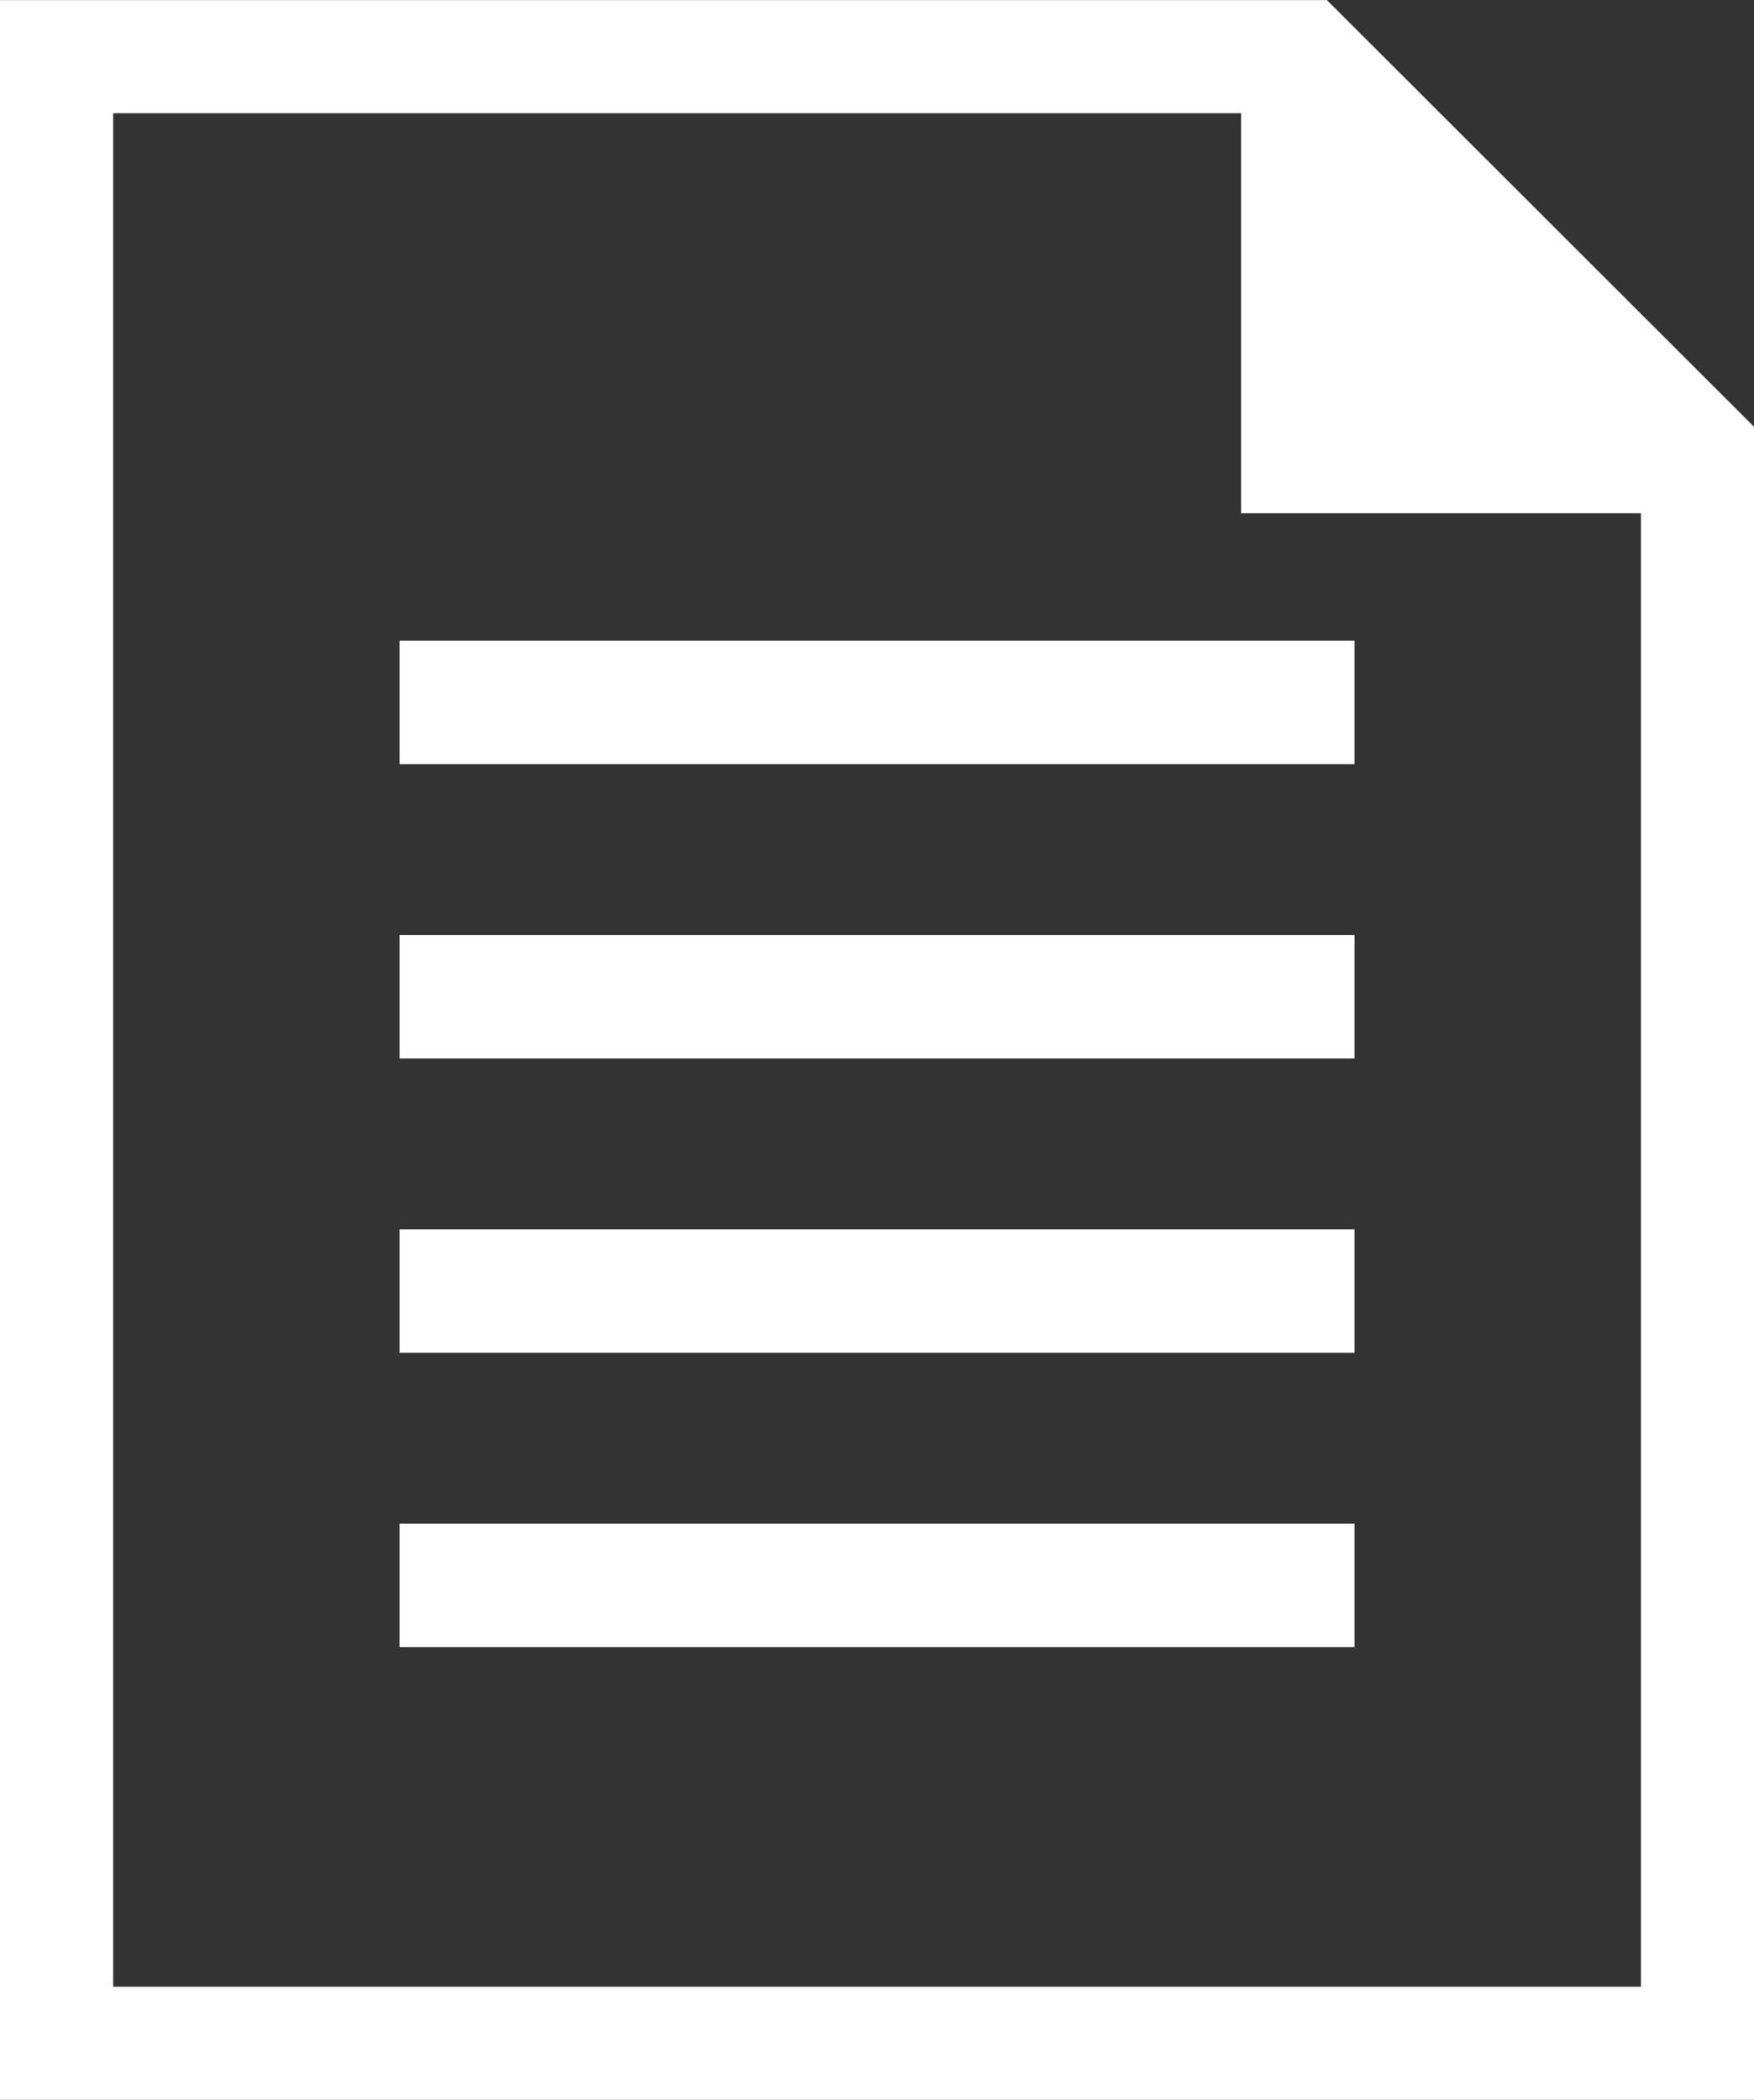
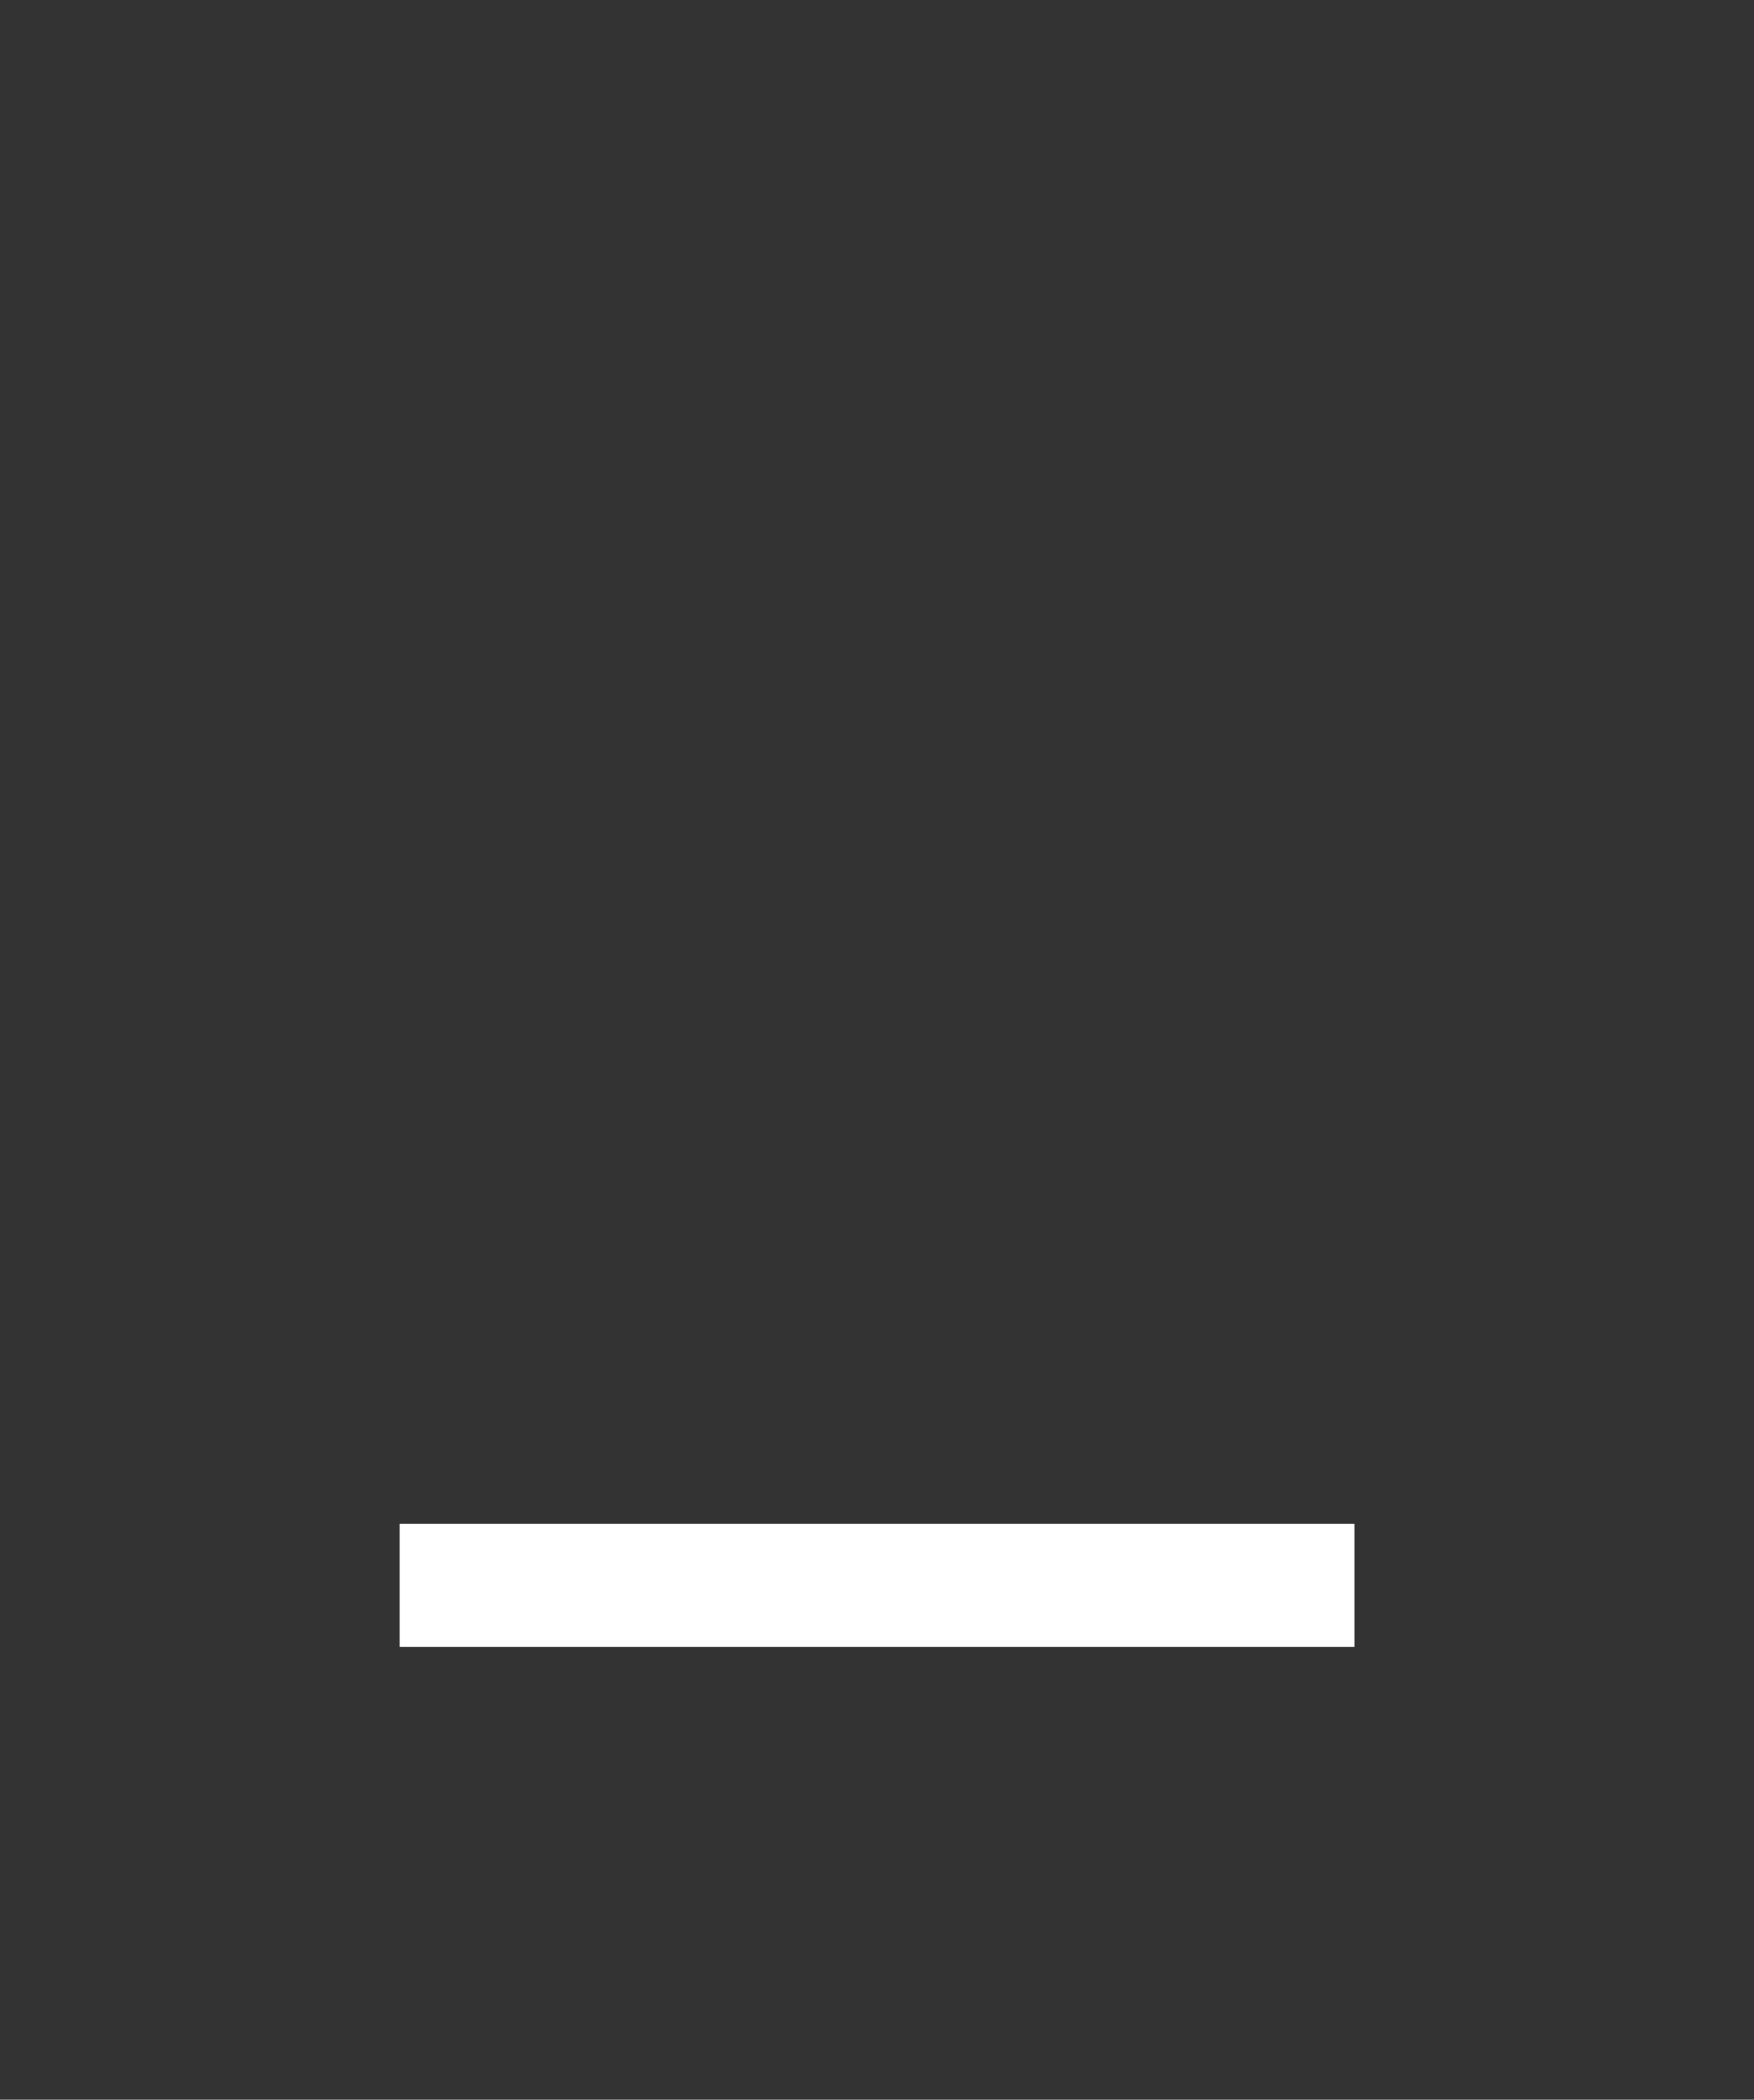
<svg xmlns="http://www.w3.org/2000/svg" width="18.195" height="21.773" viewBox="0 0 18.195 21.773">
  <rect x="0" y="0" width="18.195" height="21.773" fill="#333333" stroke="none" />
  <defs>
    <style>.a{fill:#fff;}</style>
  </defs>
  <g transform="translate(0 0.001)">
-     <path class="a" d="M1.174,1.173h11.7V5.321h4.148V20.6H1.174ZM0,0V21.772H18.2V4.429L13.765,0Z" />
-     <rect class="a" width="9.906" height="1.281" transform="translate(4.145 6.642)" />
-     <rect class="a" width="9.906" height="1.281" transform="translate(4.145 9.694)" />
-     <rect class="a" width="9.906" height="1.281" transform="translate(4.145 12.746)" />
    <rect class="a" width="9.906" height="1.281" transform="translate(4.145 15.798)" />
  </g>
</svg>